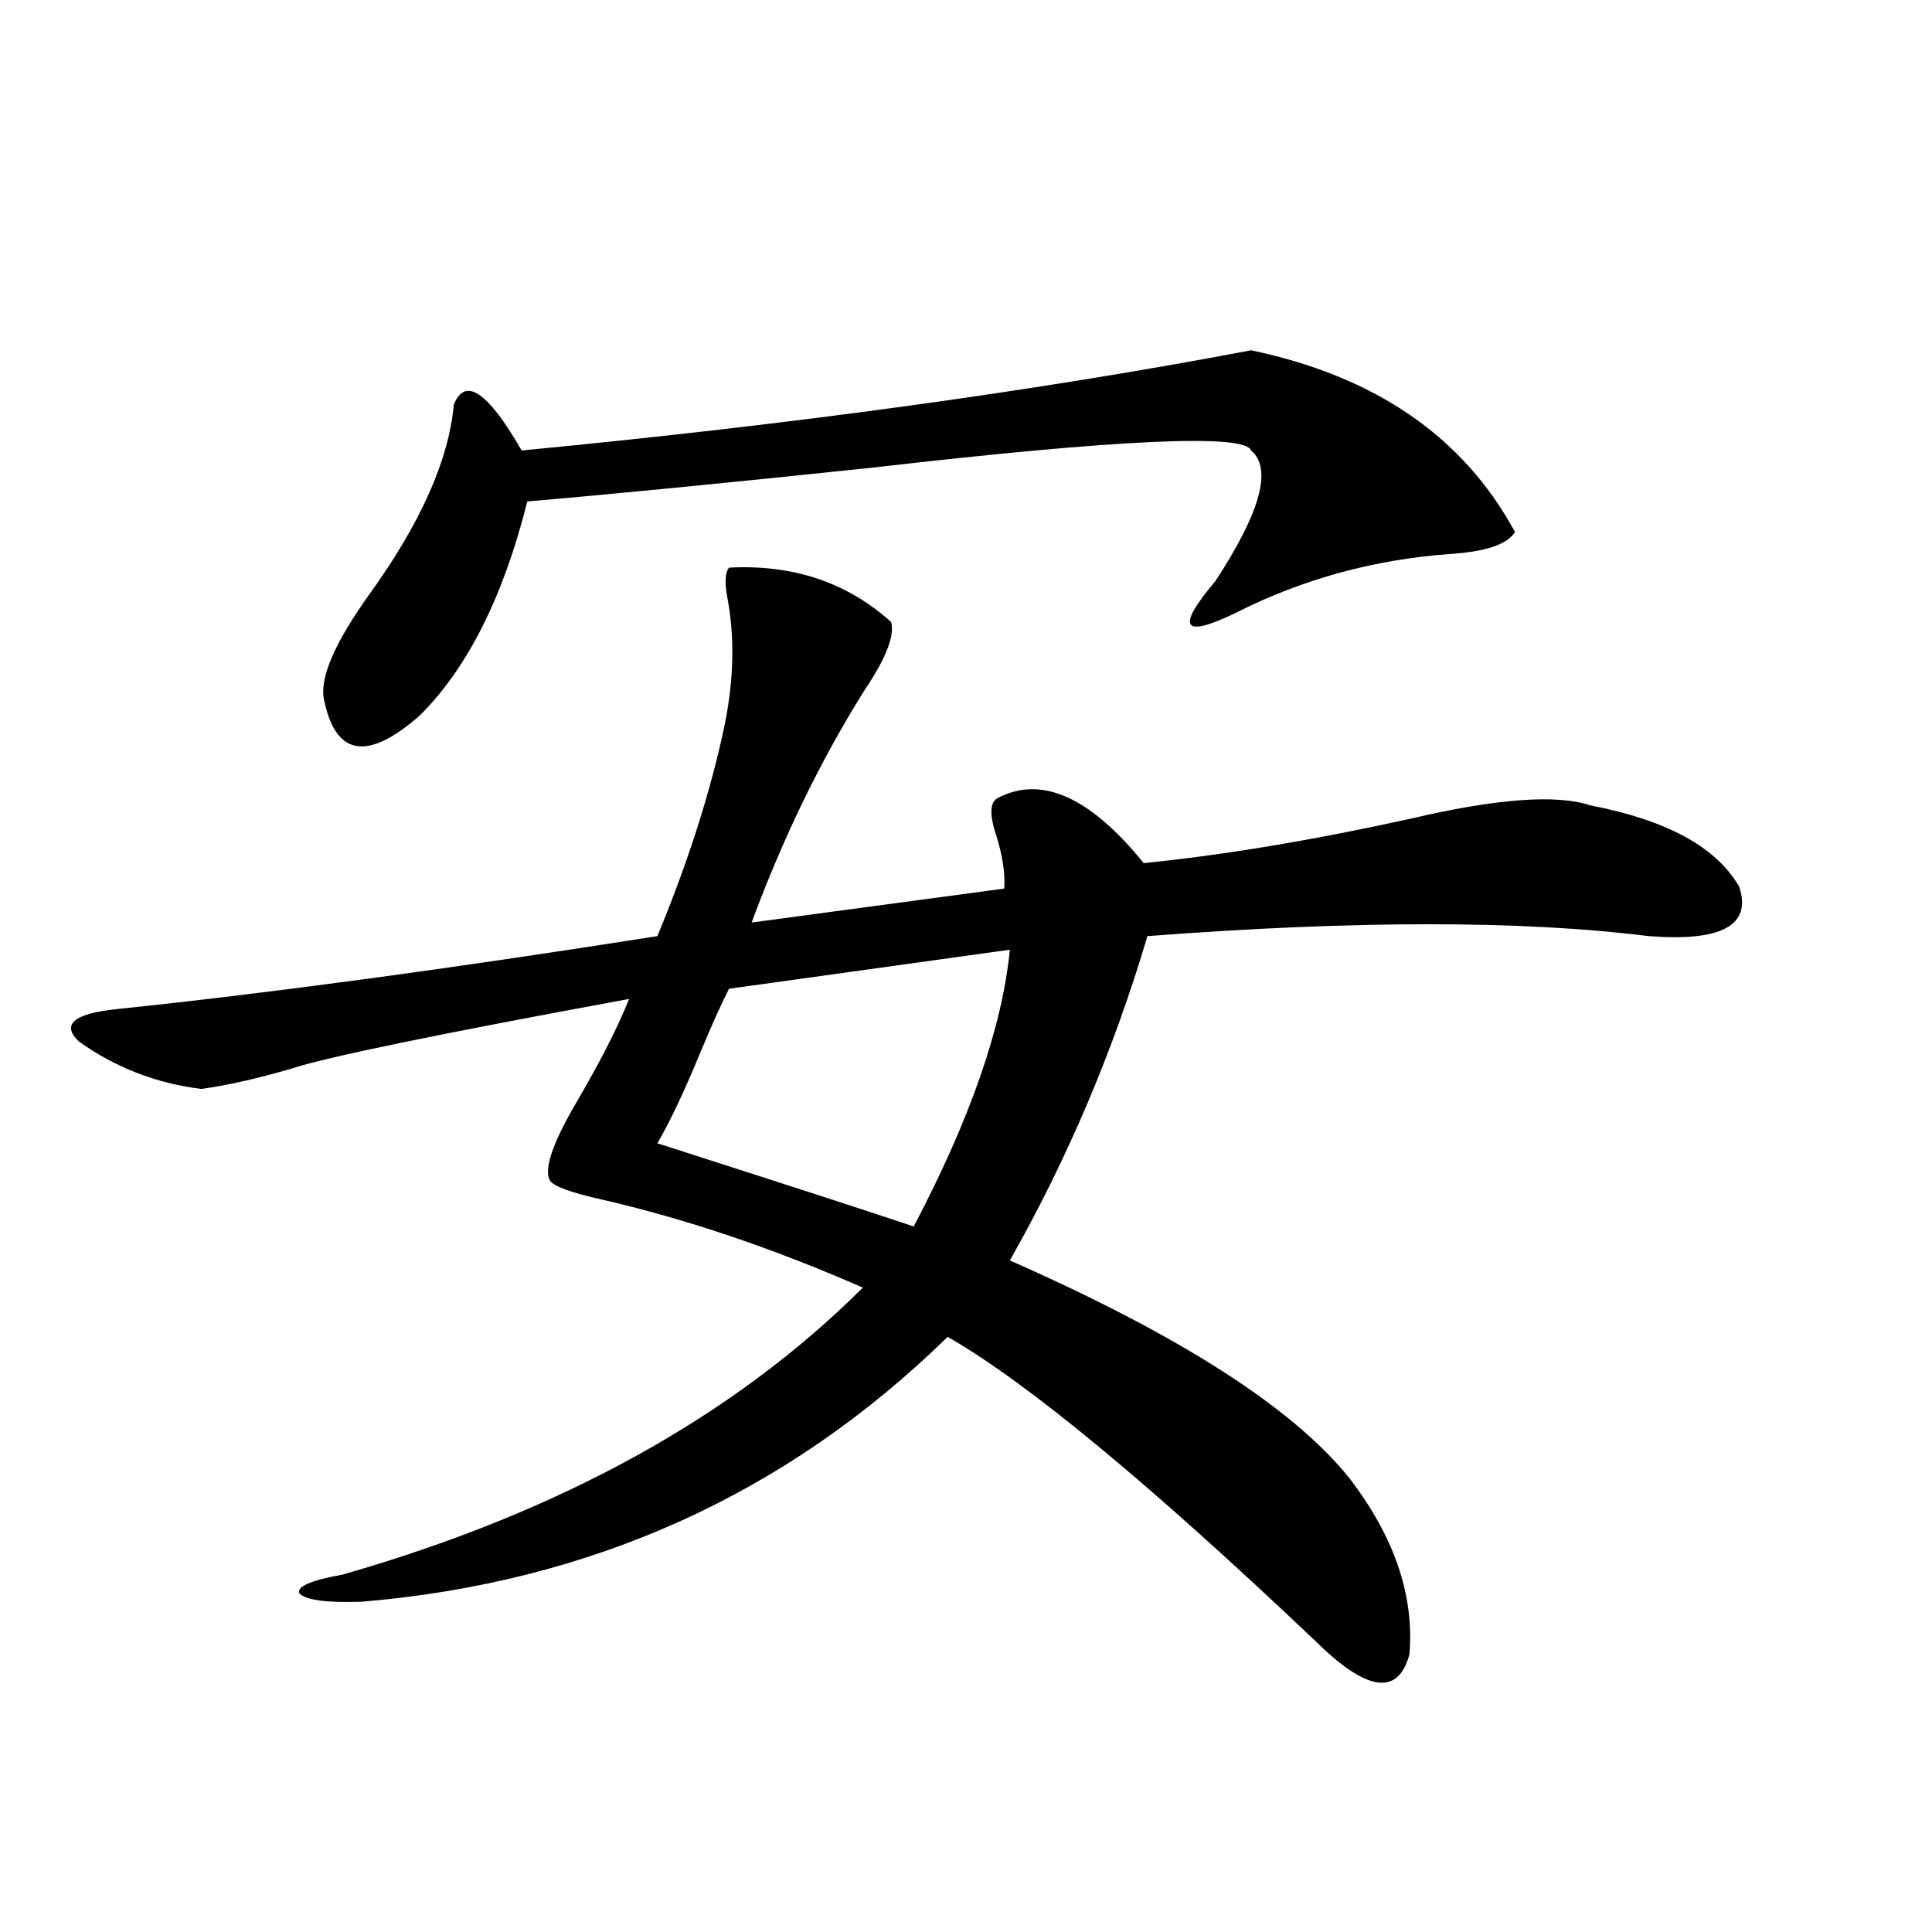
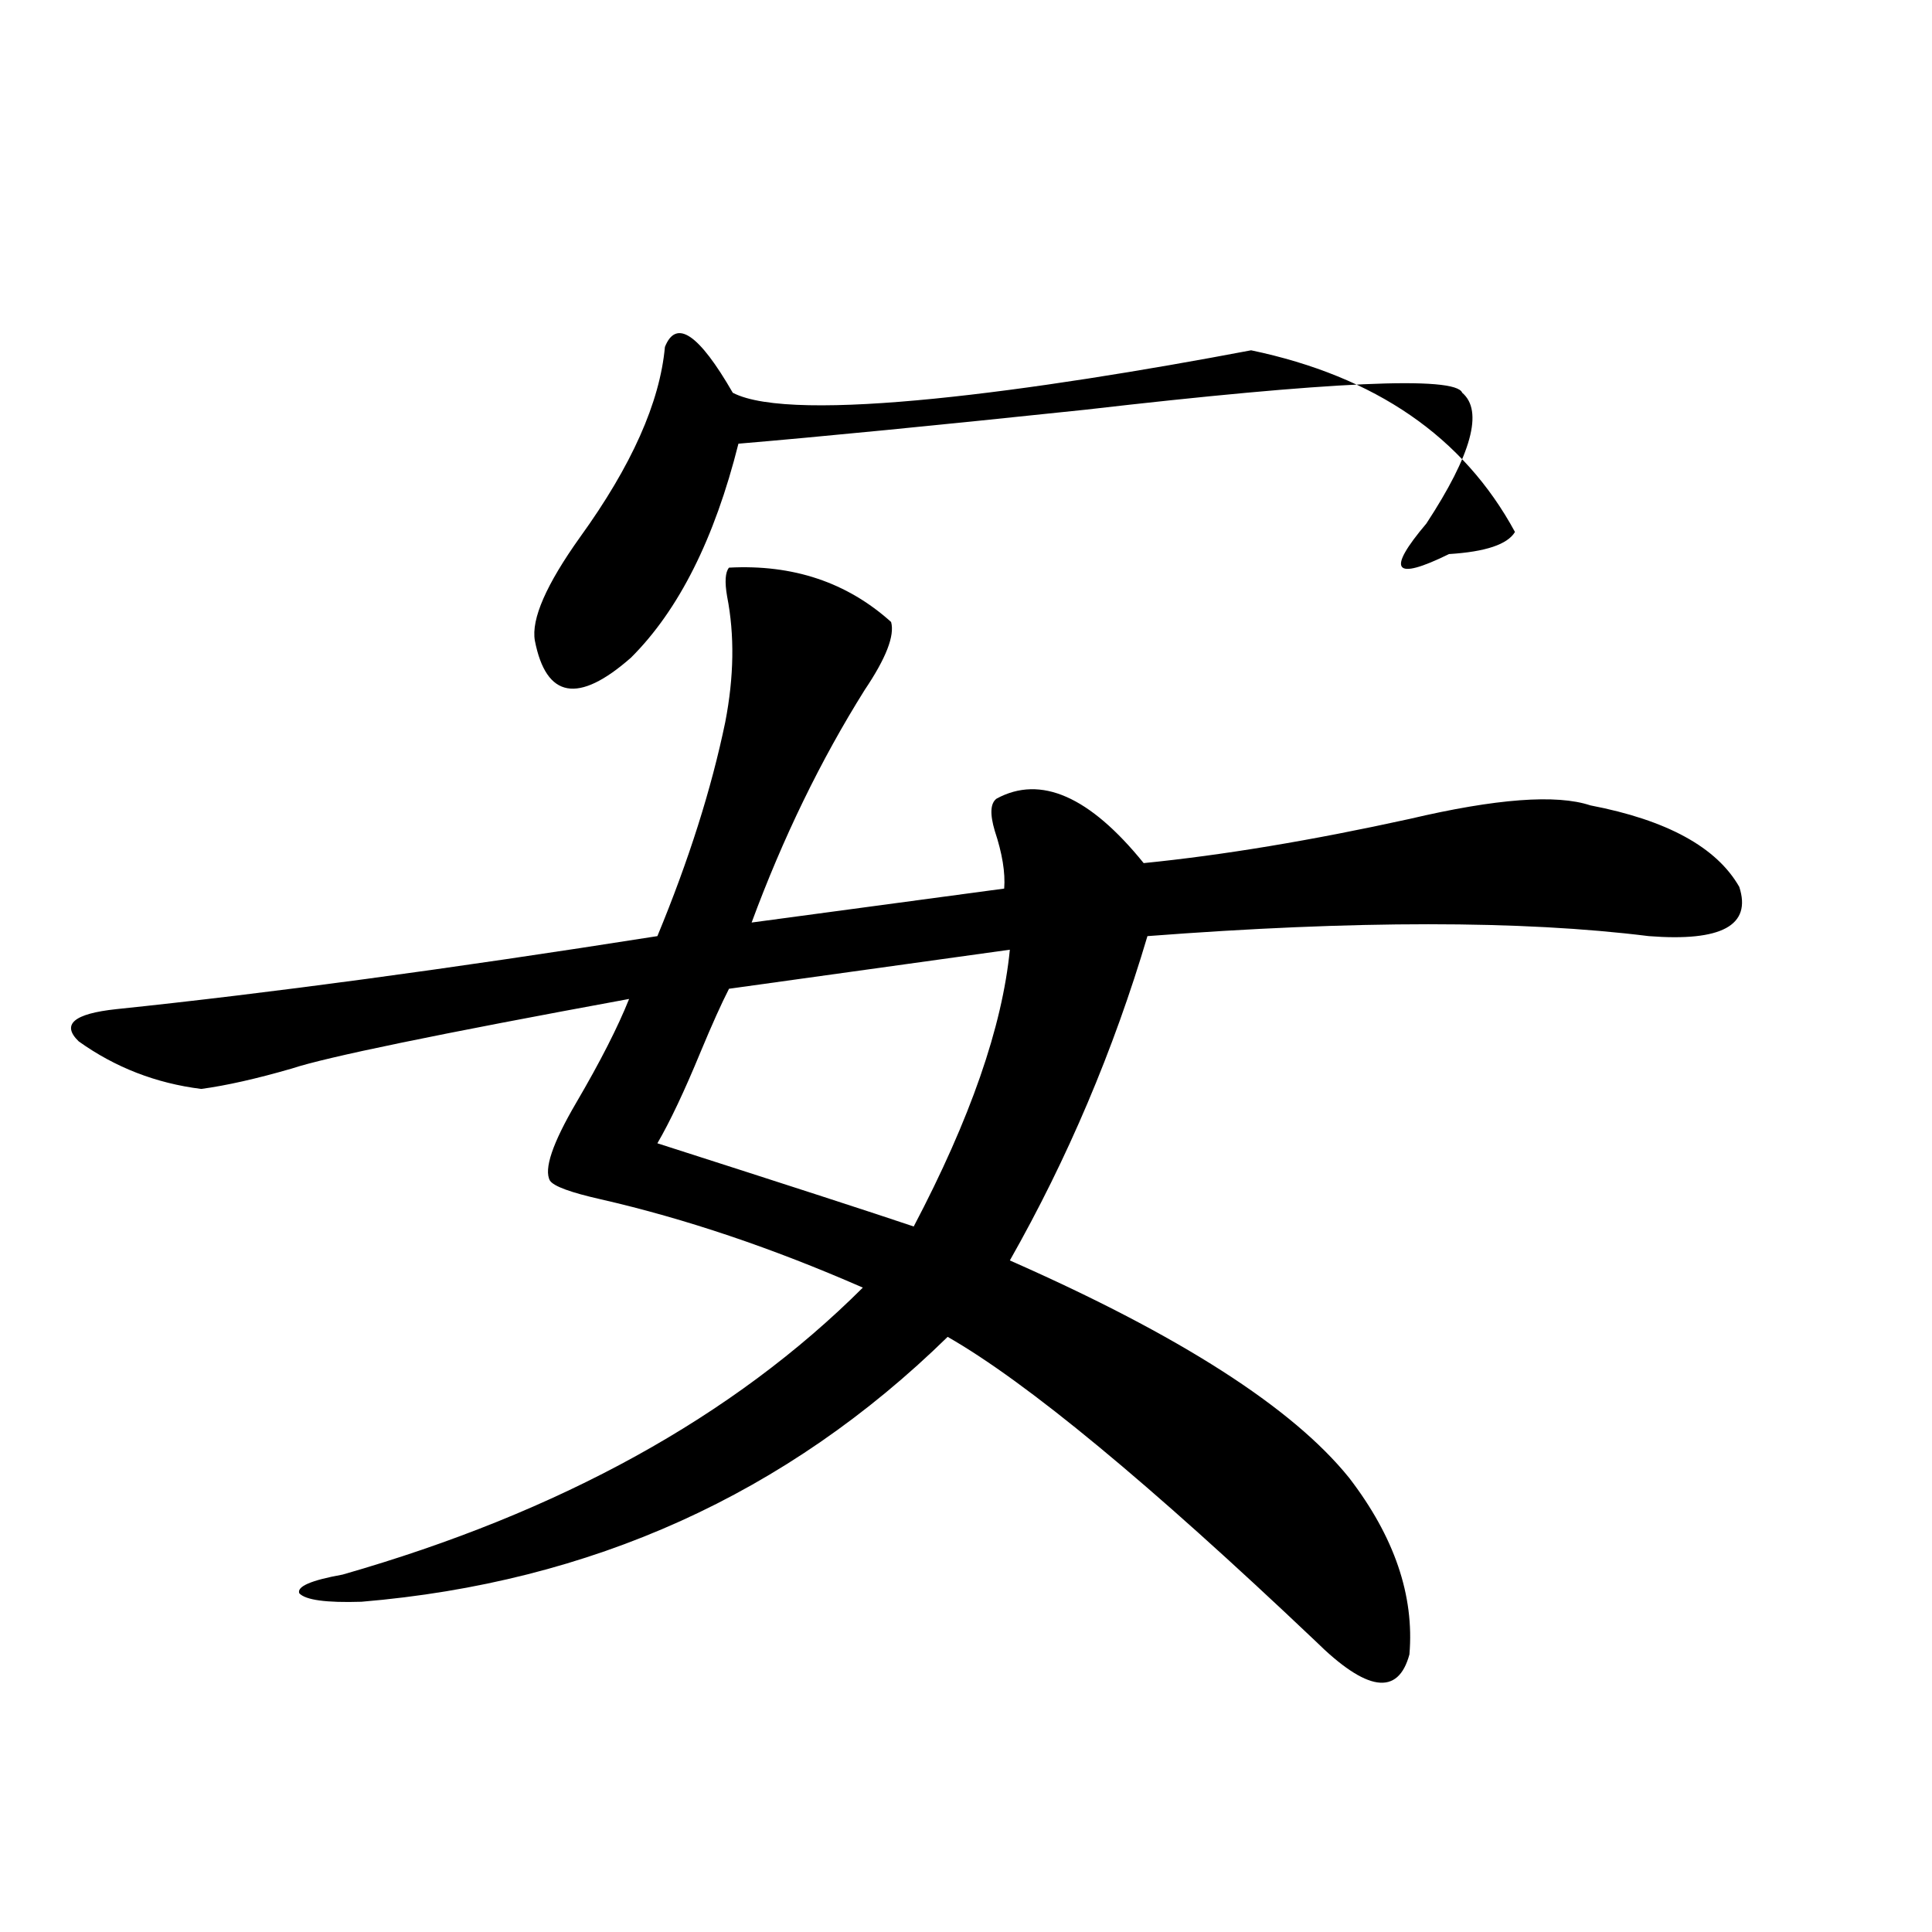
<svg xmlns="http://www.w3.org/2000/svg" version="1.1" id="图层_1" x="0px" y="0px" width="1000px" height="1000px" viewBox="0 0 1000 1000" enable-background="new 0 0 1000 1000" xml:space="preserve">
-   <path d="M377.332,293.813c33.17-1.758,61.127,7.622,83.9,28.125c1.951,7.031-2.606,18.759-13.658,35.156  c-22.773,36.337-42.285,76.465-58.535,120.41l130.729-17.578c0.641-8.198-0.976-18.155-4.878-29.883  c-2.606-8.789-2.286-14.351,0.976-16.699c22.759-12.305,48.124-1.167,76.096,33.398c40.975-4.093,86.827-11.714,137.558-22.852  c44.877-10.547,76.096-12.882,93.656-7.031c39.664,7.622,65.364,21.685,77.071,42.188c6.494,19.927-9.115,28.427-46.828,25.488  c-65.699-8.198-152.191-8.198-259.506,0c-17.561,59.188-41.31,115.137-71.218,167.871c87.803,38.672,146.338,76.177,175.605,112.5  c23.414,30.474,33.811,60.933,31.219,91.406c-5.854,21.671-22.118,19.336-48.779-7.031  C594.888,767.845,531.475,715.399,490.5,691.957c-83.26,81.45-184.386,127.14-303.407,137.109  c-18.216,0.577-28.947-0.879-32.194-4.395c-1.311-3.516,6.174-6.743,22.438-9.668c112.513-32.218,202.267-81.738,269.262-148.535  c-46.828-20.503-92.04-35.733-135.606-45.703c-15.609-3.516-24.39-6.729-26.341-9.668c-3.262-5.851,1.296-19.336,13.658-40.43  c12.348-21.094,21.463-38.96,27.316-53.613c-98.869,18.169-157.069,30.185-174.63,36.035c-18.216,5.273-33.825,8.789-46.828,10.547  c-23.414-2.925-44.557-11.124-63.413-24.609c-9.115-8.789-2.606-14.351,19.512-16.699c78.688-8.198,172.023-20.792,279.993-37.793  c16.25-39.249,27.957-76.163,35.121-110.742c4.543-23.429,4.878-45.112,0.976-65.039  C375.046,301.146,375.381,296.161,377.332,293.813z M647.569,181.313c64.389,13.485,109.906,44.824,136.582,94.043  c-3.902,6.454-15.289,10.259-34.146,11.426c-39.023,2.938-75.455,12.896-109.266,29.883c-28.627,14.063-32.529,8.789-11.707-15.82  c23.414-35.733,29.588-58.296,18.536-67.676c-3.262-8.789-68.291-5.851-195.117,8.789c-78.047,8.212-137.893,14.063-179.508,17.578  c-12.362,49.219-30.898,86.133-55.608,110.742c-27.316,24.032-43.901,21.094-49.755-8.789c-1.951-11.124,5.854-29.004,23.414-53.613  c26.661-36.914,41.295-69.722,43.901-98.438c5.854-14.64,17.561-6.729,35.121,23.73  C410.502,219.696,536.353,202.406,647.569,181.313z M522.694,491.566l-145.362,20.215c-3.902,7.622-8.78,18.457-14.634,32.52  c-8.46,20.517-15.944,36.337-22.438,47.461c67.636,21.685,111.857,36.035,132.68,43.066  C502.207,579.169,518.792,531.419,522.694,491.566z" />
+   <path d="M377.332,293.813c33.17-1.758,61.127,7.622,83.9,28.125c1.951,7.031-2.606,18.759-13.658,35.156  c-22.773,36.337-42.285,76.465-58.535,120.41l130.729-17.578c0.641-8.198-0.976-18.155-4.878-29.883  c-2.606-8.789-2.286-14.351,0.976-16.699c22.759-12.305,48.124-1.167,76.096,33.398c40.975-4.093,86.827-11.714,137.558-22.852  c44.877-10.547,76.096-12.882,93.656-7.031c39.664,7.622,65.364,21.685,77.071,42.188c6.494,19.927-9.115,28.427-46.828,25.488  c-65.699-8.198-152.191-8.198-259.506,0c-17.561,59.188-41.31,115.137-71.218,167.871c87.803,38.672,146.338,76.177,175.605,112.5  c23.414,30.474,33.811,60.933,31.219,91.406c-5.854,21.671-22.118,19.336-48.779-7.031  C594.888,767.845,531.475,715.399,490.5,691.957c-83.26,81.45-184.386,127.14-303.407,137.109  c-18.216,0.577-28.947-0.879-32.194-4.395c-1.311-3.516,6.174-6.743,22.438-9.668c112.513-32.218,202.267-81.738,269.262-148.535  c-46.828-20.503-92.04-35.733-135.606-45.703c-15.609-3.516-24.39-6.729-26.341-9.668c-3.262-5.851,1.296-19.336,13.658-40.43  c12.348-21.094,21.463-38.96,27.316-53.613c-98.869,18.169-157.069,30.185-174.63,36.035c-18.216,5.273-33.825,8.789-46.828,10.547  c-23.414-2.925-44.557-11.124-63.413-24.609c-9.115-8.789-2.606-14.351,19.512-16.699c78.688-8.198,172.023-20.792,279.993-37.793  c16.25-39.249,27.957-76.163,35.121-110.742c4.543-23.429,4.878-45.112,0.976-65.039  C375.046,301.146,375.381,296.161,377.332,293.813z M647.569,181.313c64.389,13.485,109.906,44.824,136.582,94.043  c-3.902,6.454-15.289,10.259-34.146,11.426c-28.627,14.063-32.529,8.789-11.707-15.82  c23.414-35.733,29.588-58.296,18.536-67.676c-3.262-8.789-68.291-5.851-195.117,8.789c-78.047,8.212-137.893,14.063-179.508,17.578  c-12.362,49.219-30.898,86.133-55.608,110.742c-27.316,24.032-43.901,21.094-49.755-8.789c-1.951-11.124,5.854-29.004,23.414-53.613  c26.661-36.914,41.295-69.722,43.901-98.438c5.854-14.64,17.561-6.729,35.121,23.73  C410.502,219.696,536.353,202.406,647.569,181.313z M522.694,491.566l-145.362,20.215c-3.902,7.622-8.78,18.457-14.634,32.52  c-8.46,20.517-15.944,36.337-22.438,47.461c67.636,21.685,111.857,36.035,132.68,43.066  C502.207,579.169,518.792,531.419,522.694,491.566z" />
</svg>